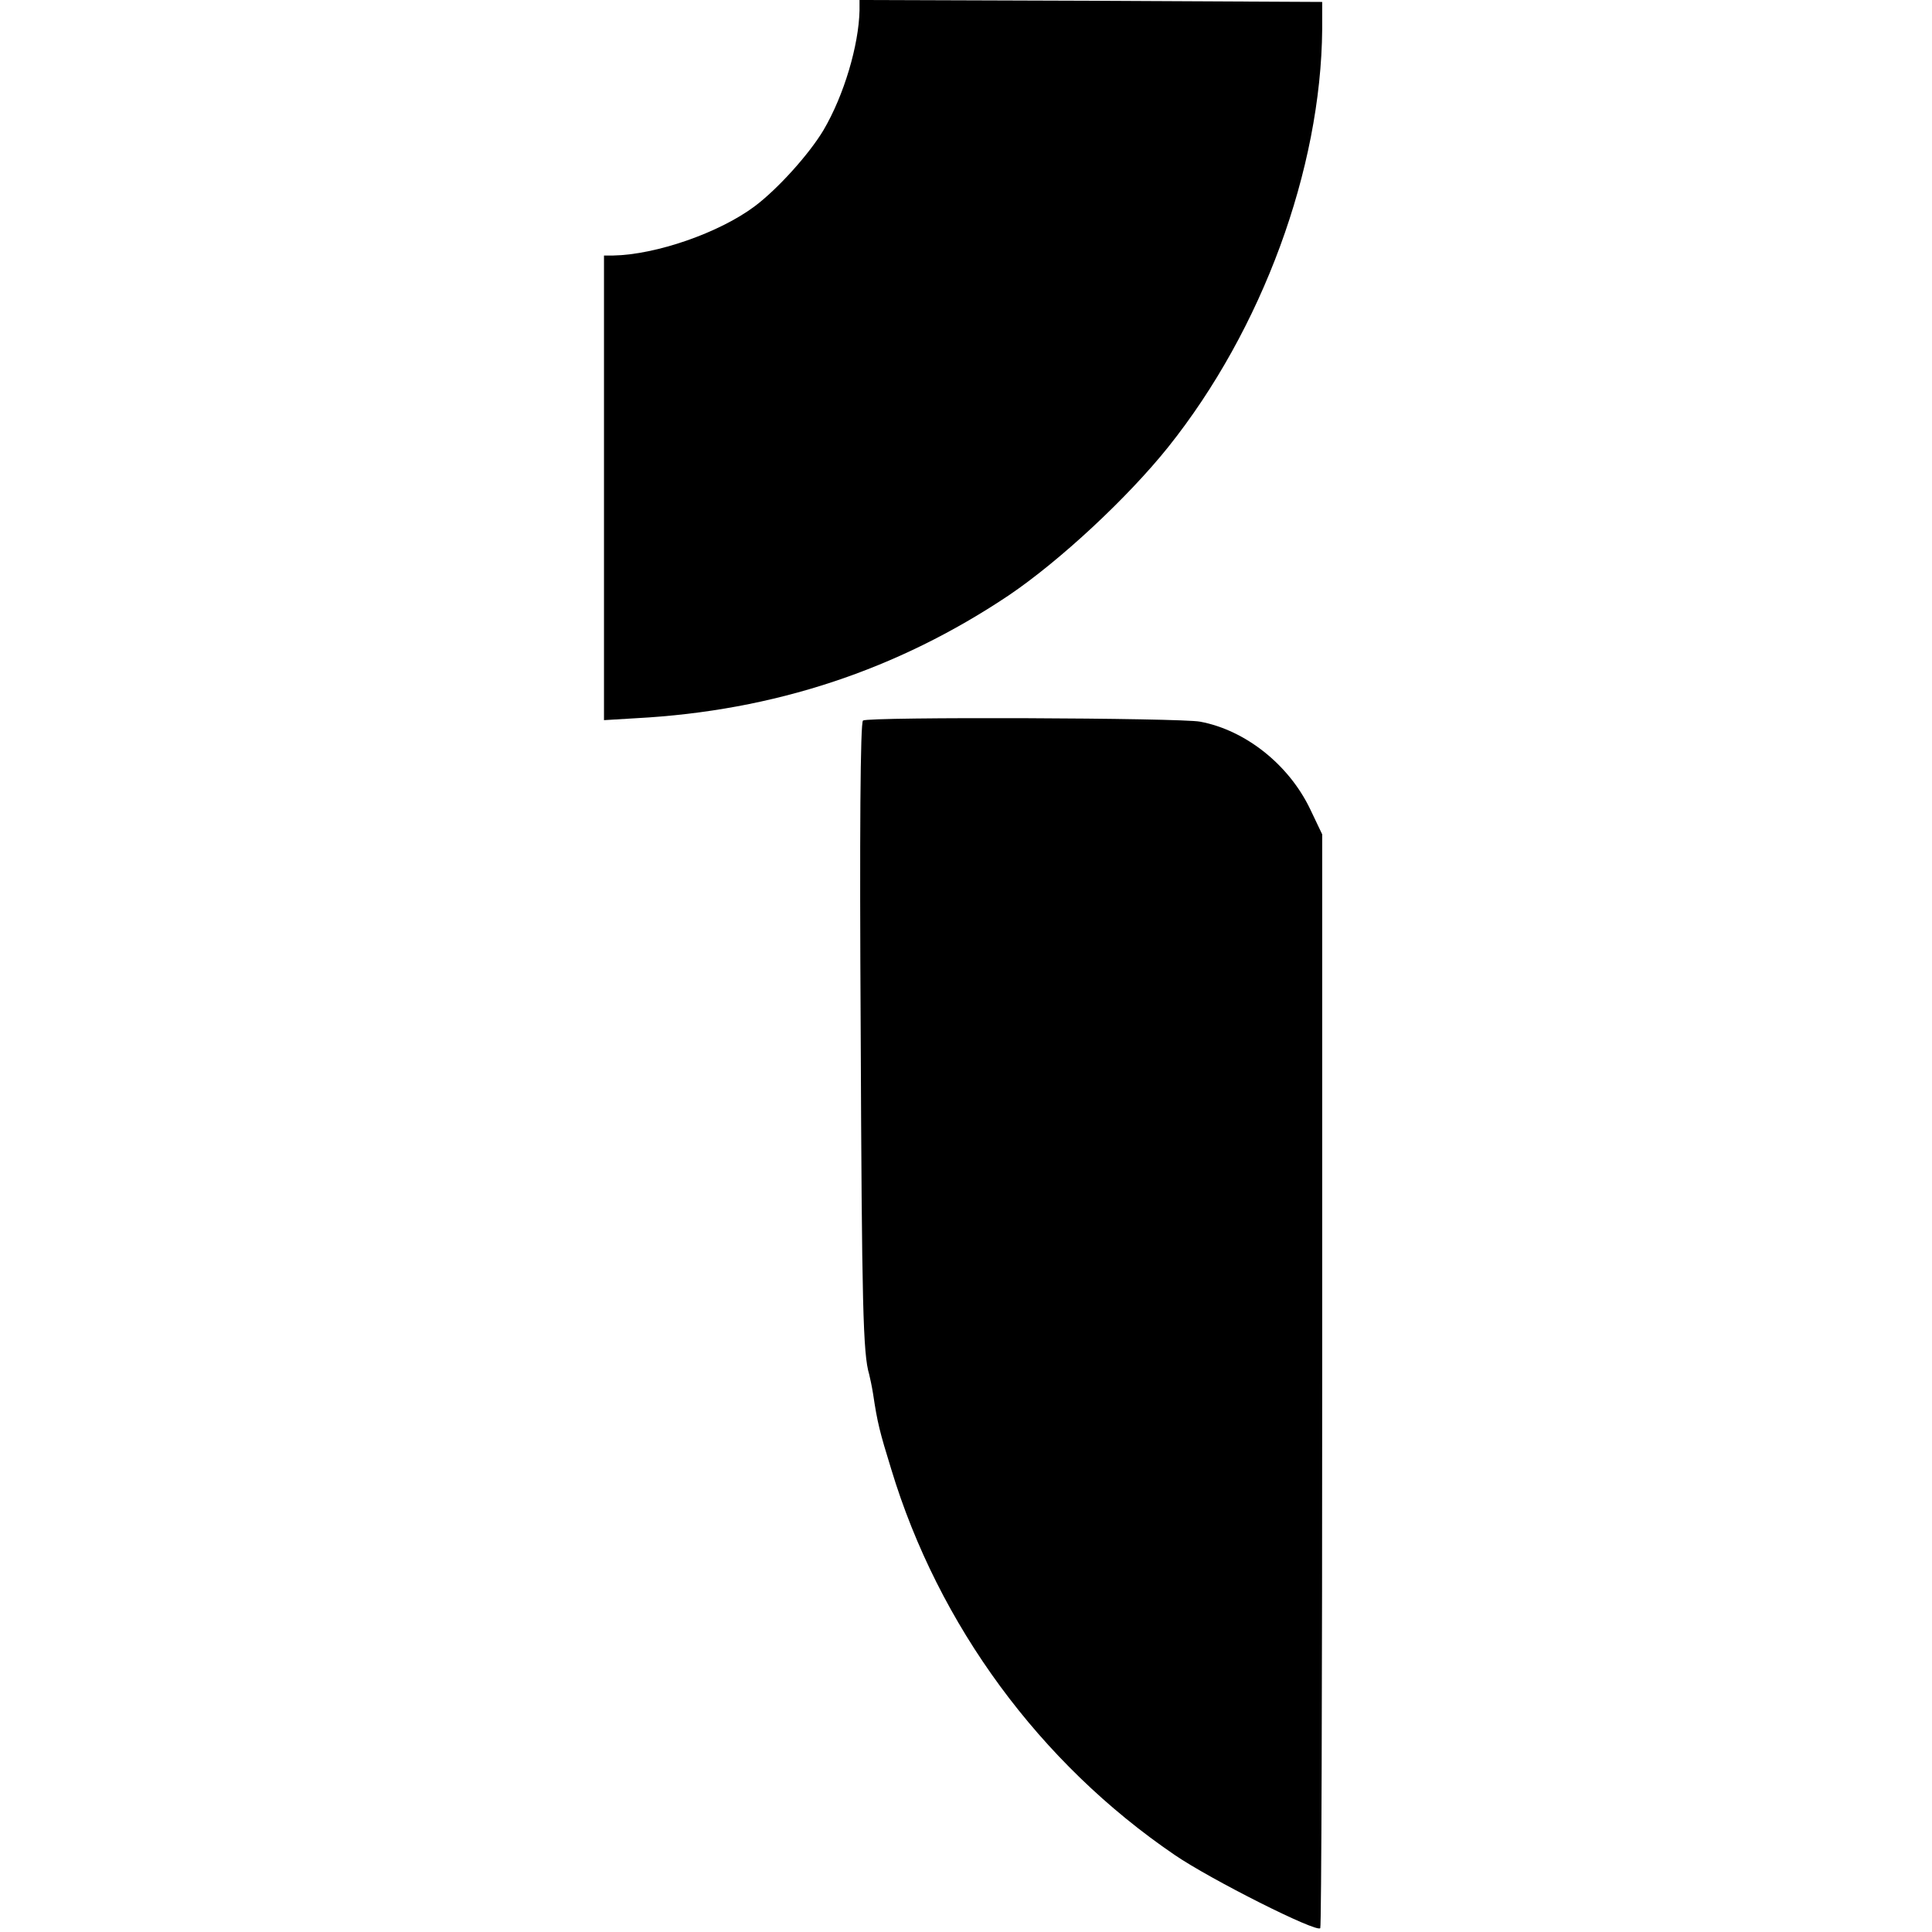
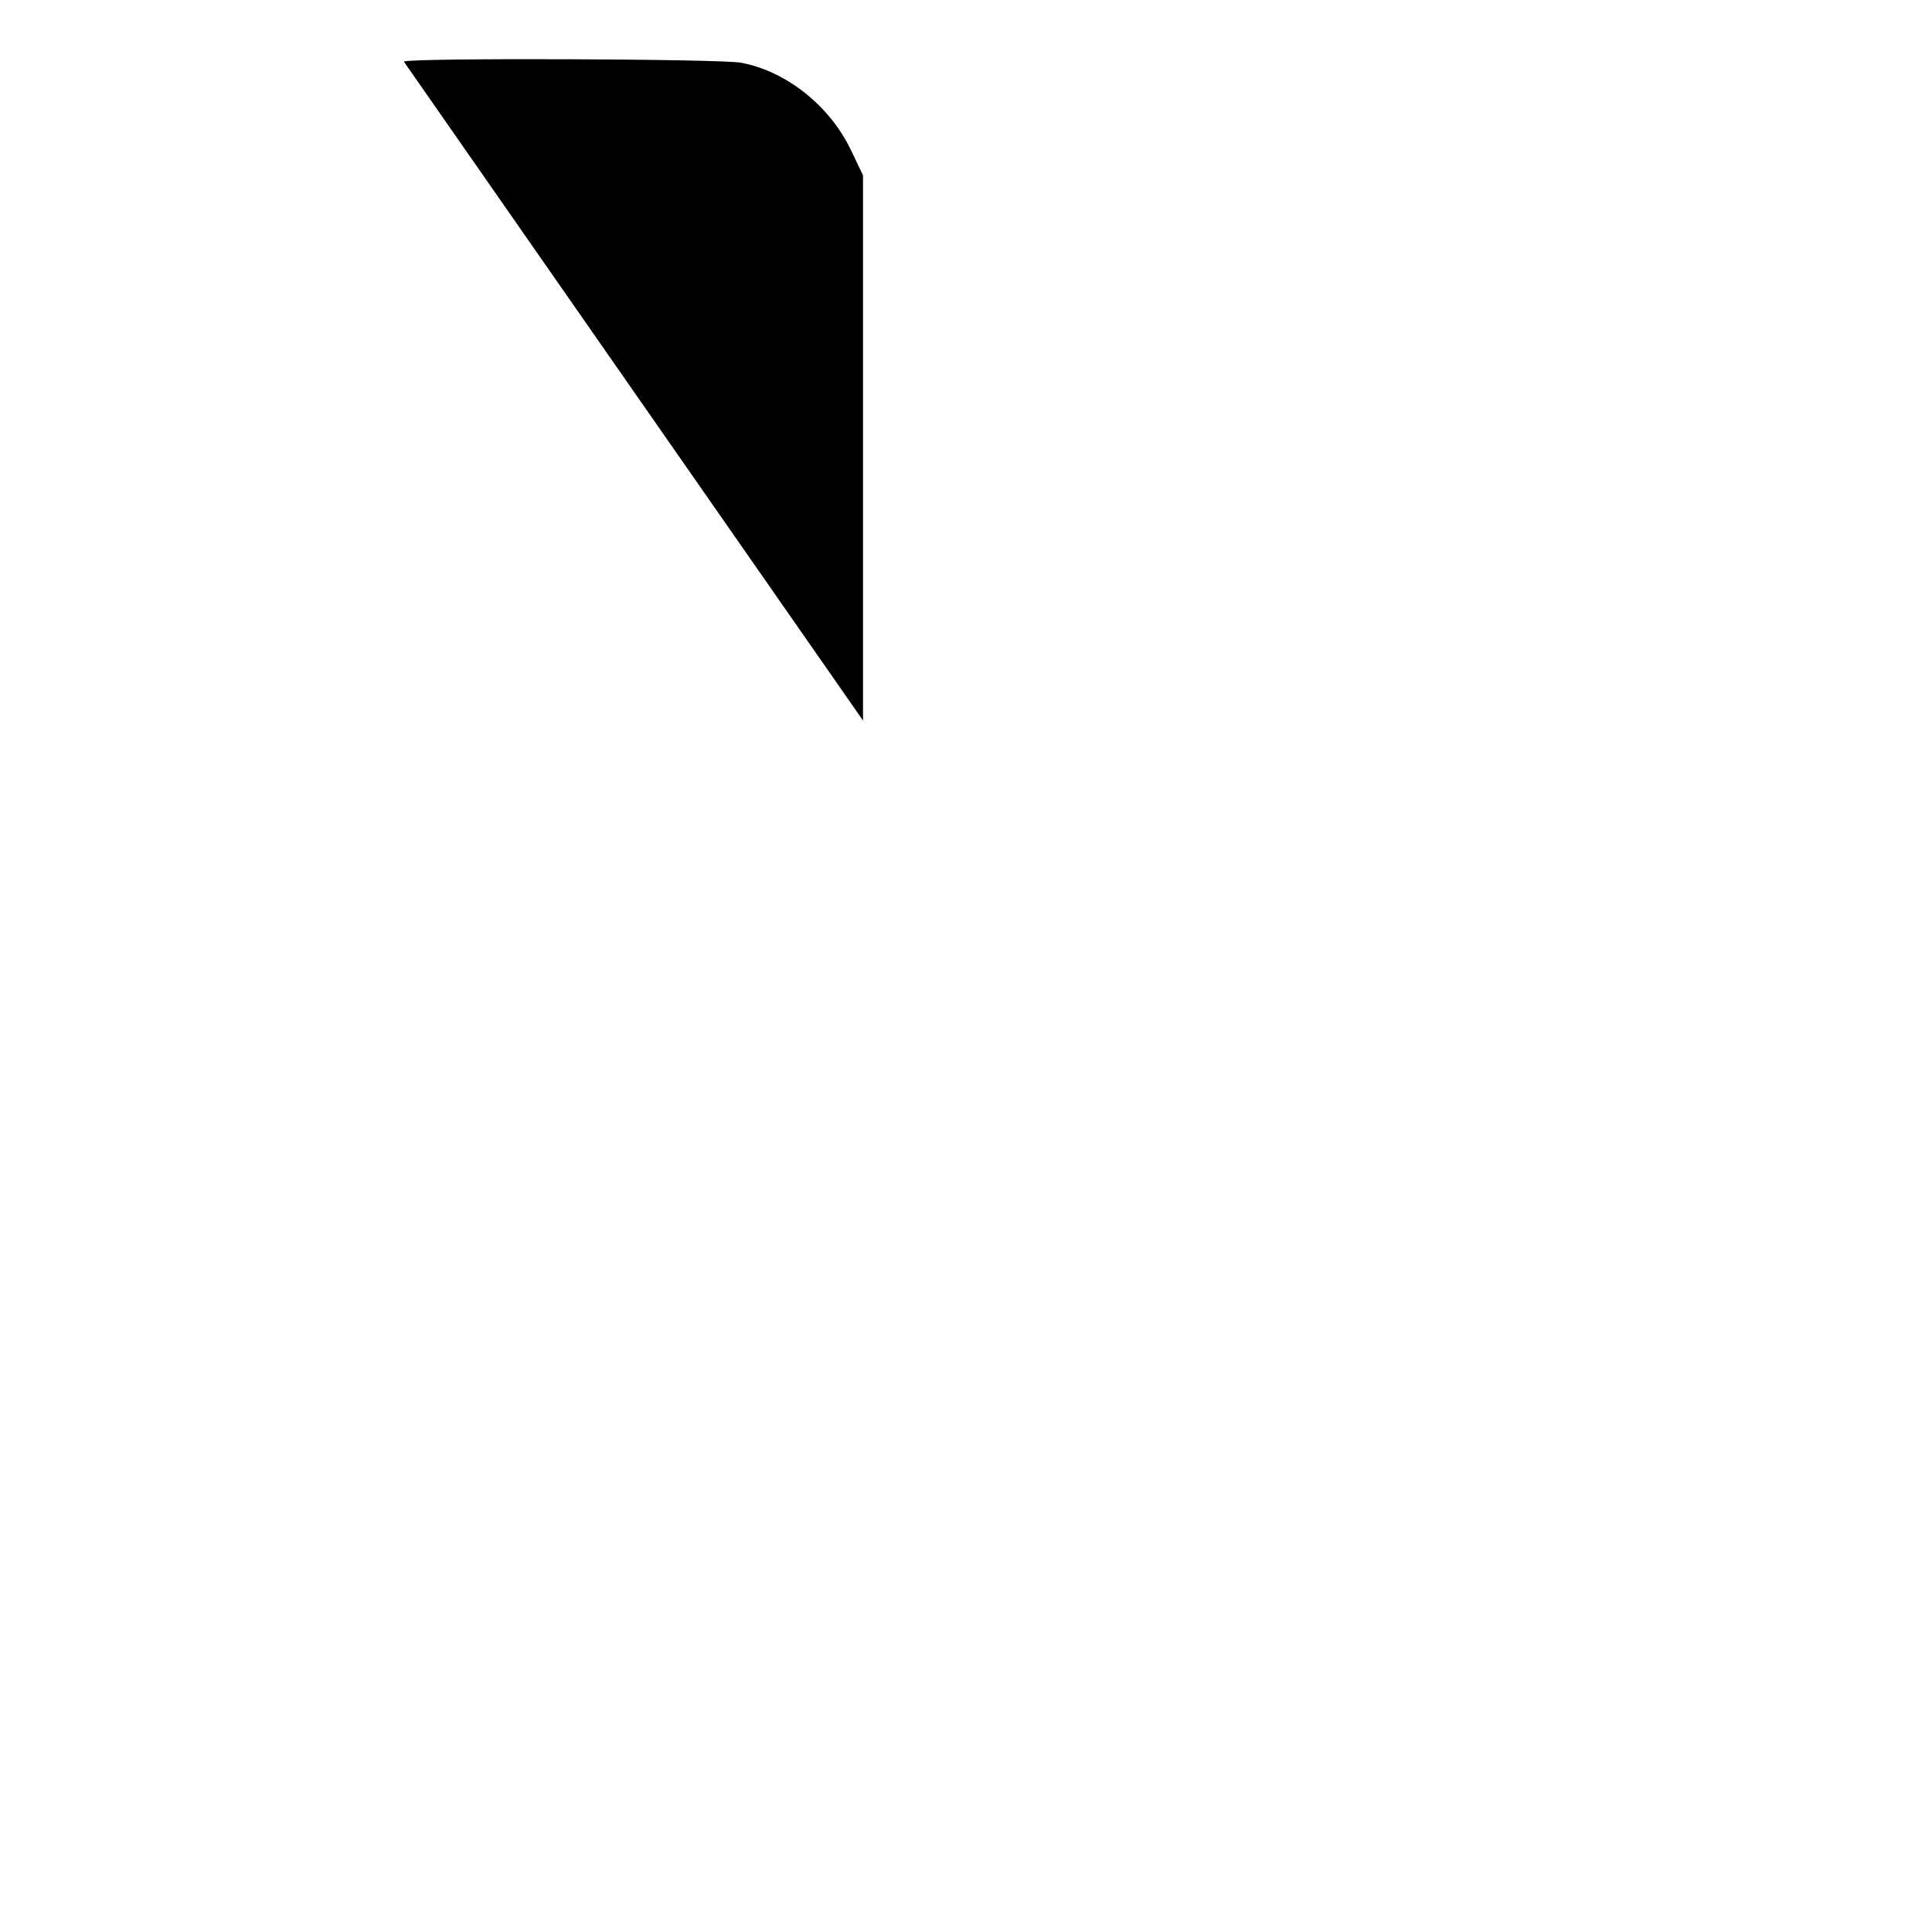
<svg xmlns="http://www.w3.org/2000/svg" version="1.0" width="499pt" height="499pt" viewBox="0 0 499 499" preserveAspectRatio="xMidYMid meet">
  <g transform="translate(0,499) scale(0.1,-0.1)" fill="#000000" stroke="none">
-     <path d="M2220 4963 c-2 -90 -40 -219 -93 -309 -37 -62 -118 -152 -178 -197 -91 -68 -254 -125 -366 -127 l-23 0 0 -600 0 -600 83 5 c357 19 675 125 962 317 133 90 307 252 412 383 243 304 395 718 398 1080 l0 70 -597 3 -598 2 0 -27z" />
-     <path d="M2229 3129 c-7 -4 -9 -292 -6 -800 3 -712 6 -836 22 -889 2 -8 7 -31 10 -50 11 -74 17 -98 47 -195 122 -403 384 -759 732 -996 92 -63 368 -202 376 -189 3 4 5 642 5 1417 l0 1408 -31 65 c-55 115 -167 204 -284 226 -50 10 -856 13 -871 3z" />
+     <path d="M2229 3129 l0 1408 -31 65 c-55 115 -167 204 -284 226 -50 10 -856 13 -871 3z" />
  </g>
</svg>